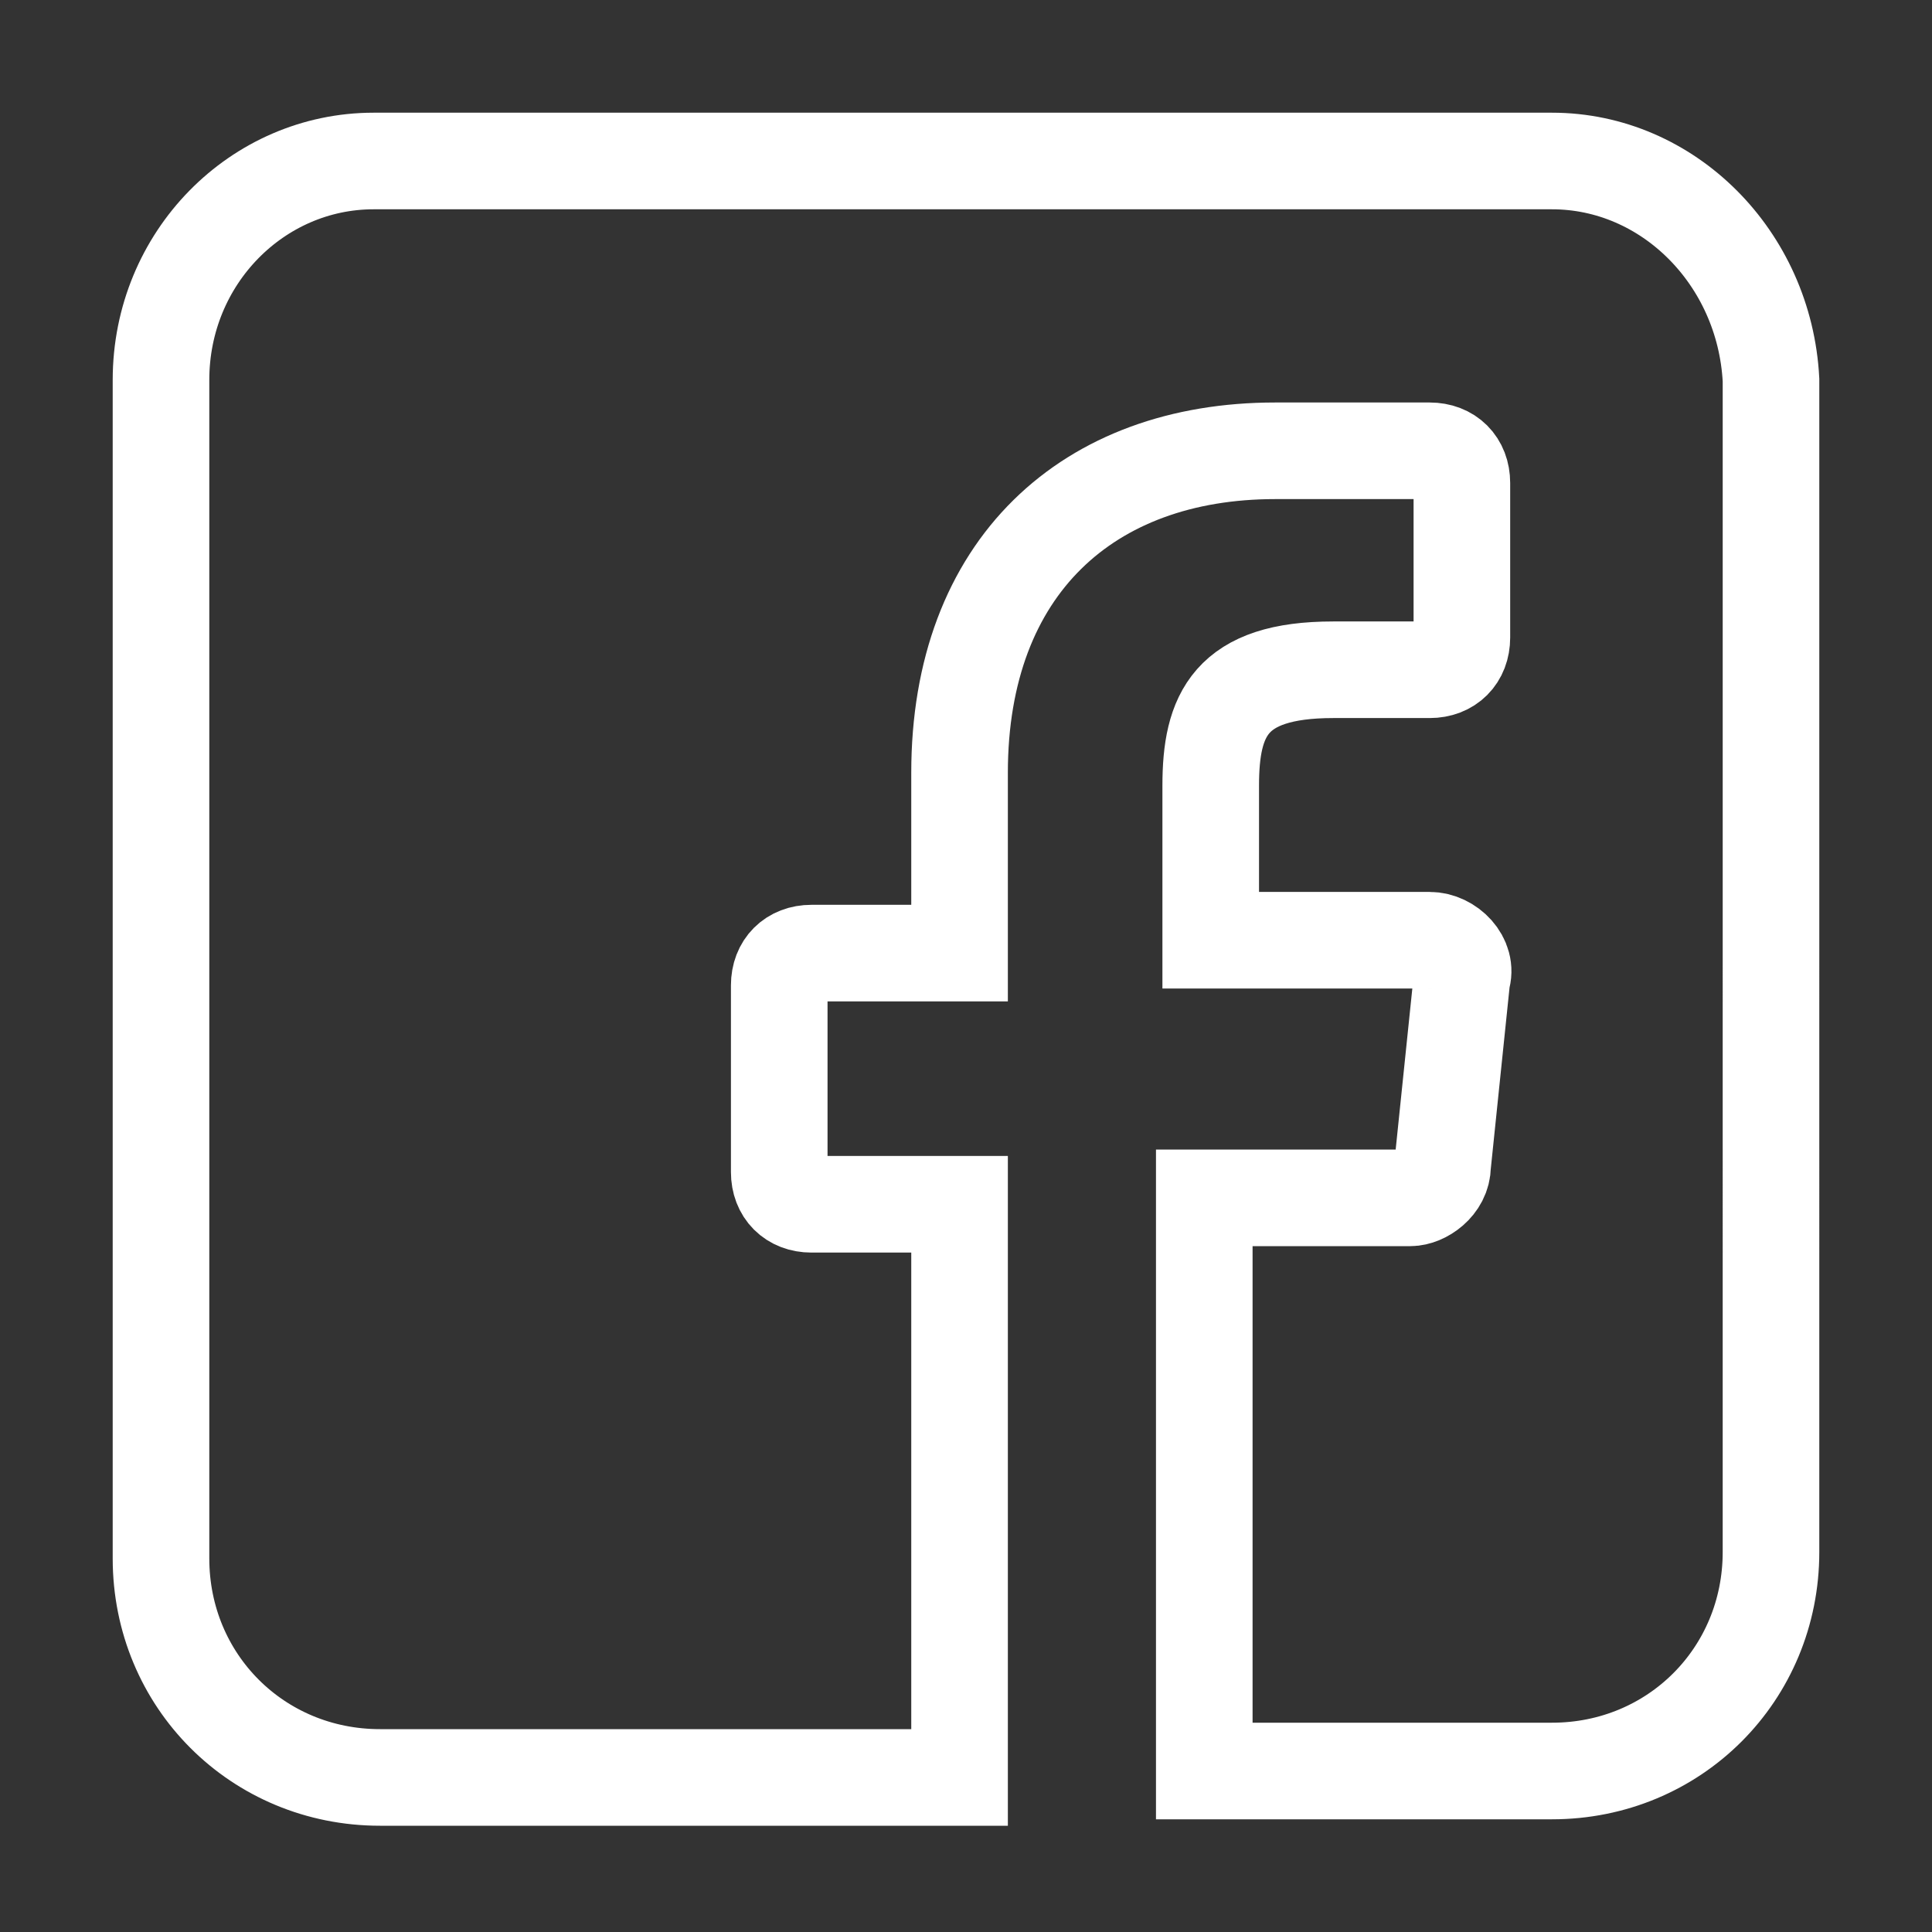
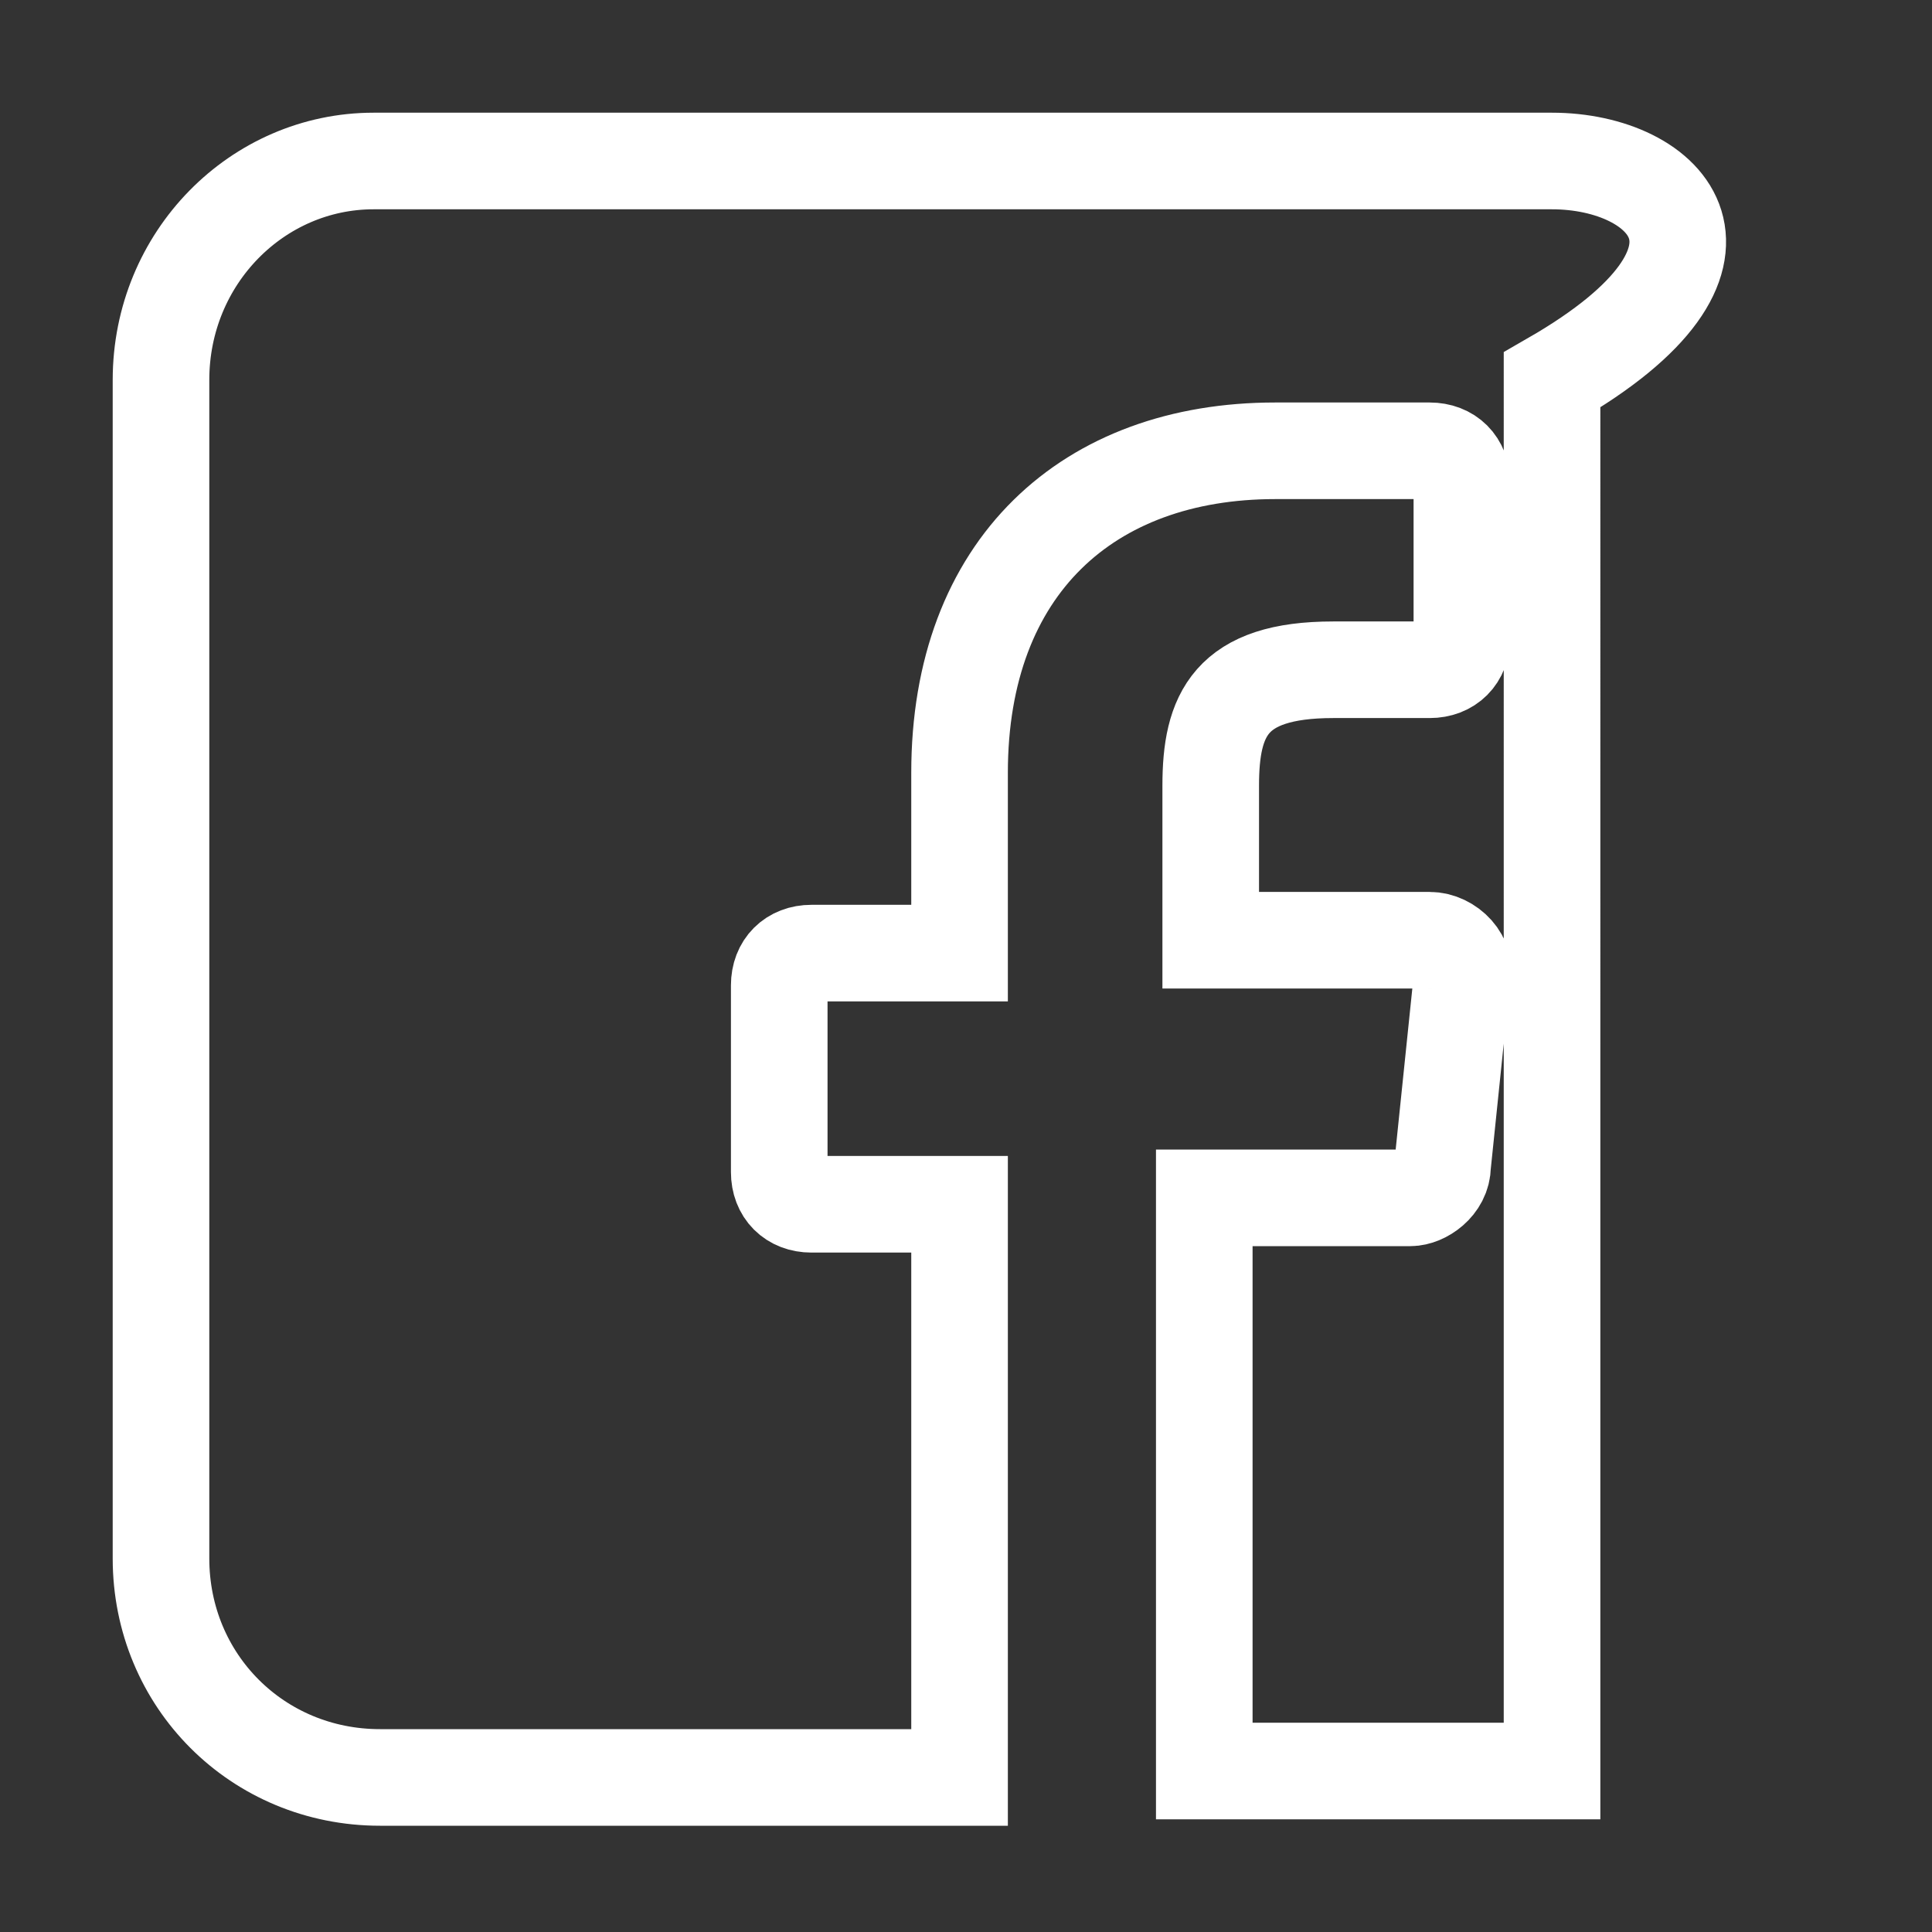
<svg xmlns="http://www.w3.org/2000/svg" version="1.1" id="Capa_1" x="0px" y="0px" viewBox="0 0 30 30" style="enable-background:new 0 0 30 30;" xml:space="preserve">
  <rect x="0" y="0" width="30" height="30" fill="#333333" stroke="none" />
  <style type="text/css">
	.st0{fill:none;stroke:#FFFFFF;stroke-width:1.5;stroke-miterlimit:10;}
</style>
-   <path class="st0" d="M24.1,2.5H5.8C4,2.5,2.5,4,2.5,5.9v18.3c0,1.9,1.5,3.4,3.4,3.4h9v-8.9h-2.3c-0.3,0-0.5-0.2-0.5-0.5v-2.9  c0-0.3,0.2-0.5,0.5-0.5h2.3v-2.8c0-3.2,2-5,4.9-5h2.4c0.3,0,0.5,0.2,0.5,0.5v2.4c0,0.3-0.2,0.5-0.5,0.5h-1.5c-1.6,0-1.9,0.7-1.9,1.8  v2.4h3.4c0.3,0,0.6,0.3,0.5,0.6l-0.3,2.9c0,0.3-0.3,0.5-0.5,0.5h-3.2v8.9h5.4c1.9,0,3.4-1.5,3.4-3.4V5.9C27.4,4,25.9,2.5,24.1,2.5z" />
+   <path class="st0" d="M24.1,2.5H5.8C4,2.5,2.5,4,2.5,5.9v18.3c0,1.9,1.5,3.4,3.4,3.4h9v-8.9h-2.3c-0.3,0-0.5-0.2-0.5-0.5v-2.9  c0-0.3,0.2-0.5,0.5-0.5h2.3v-2.8c0-3.2,2-5,4.9-5h2.4c0.3,0,0.5,0.2,0.5,0.5v2.4c0,0.3-0.2,0.5-0.5,0.5h-1.5c-1.6,0-1.9,0.7-1.9,1.8  v2.4h3.4c0.3,0,0.6,0.3,0.5,0.6l-0.3,2.9c0,0.3-0.3,0.5-0.5,0.5h-3.2v8.9h5.4V5.9C27.4,4,25.9,2.5,24.1,2.5z" />
</svg>